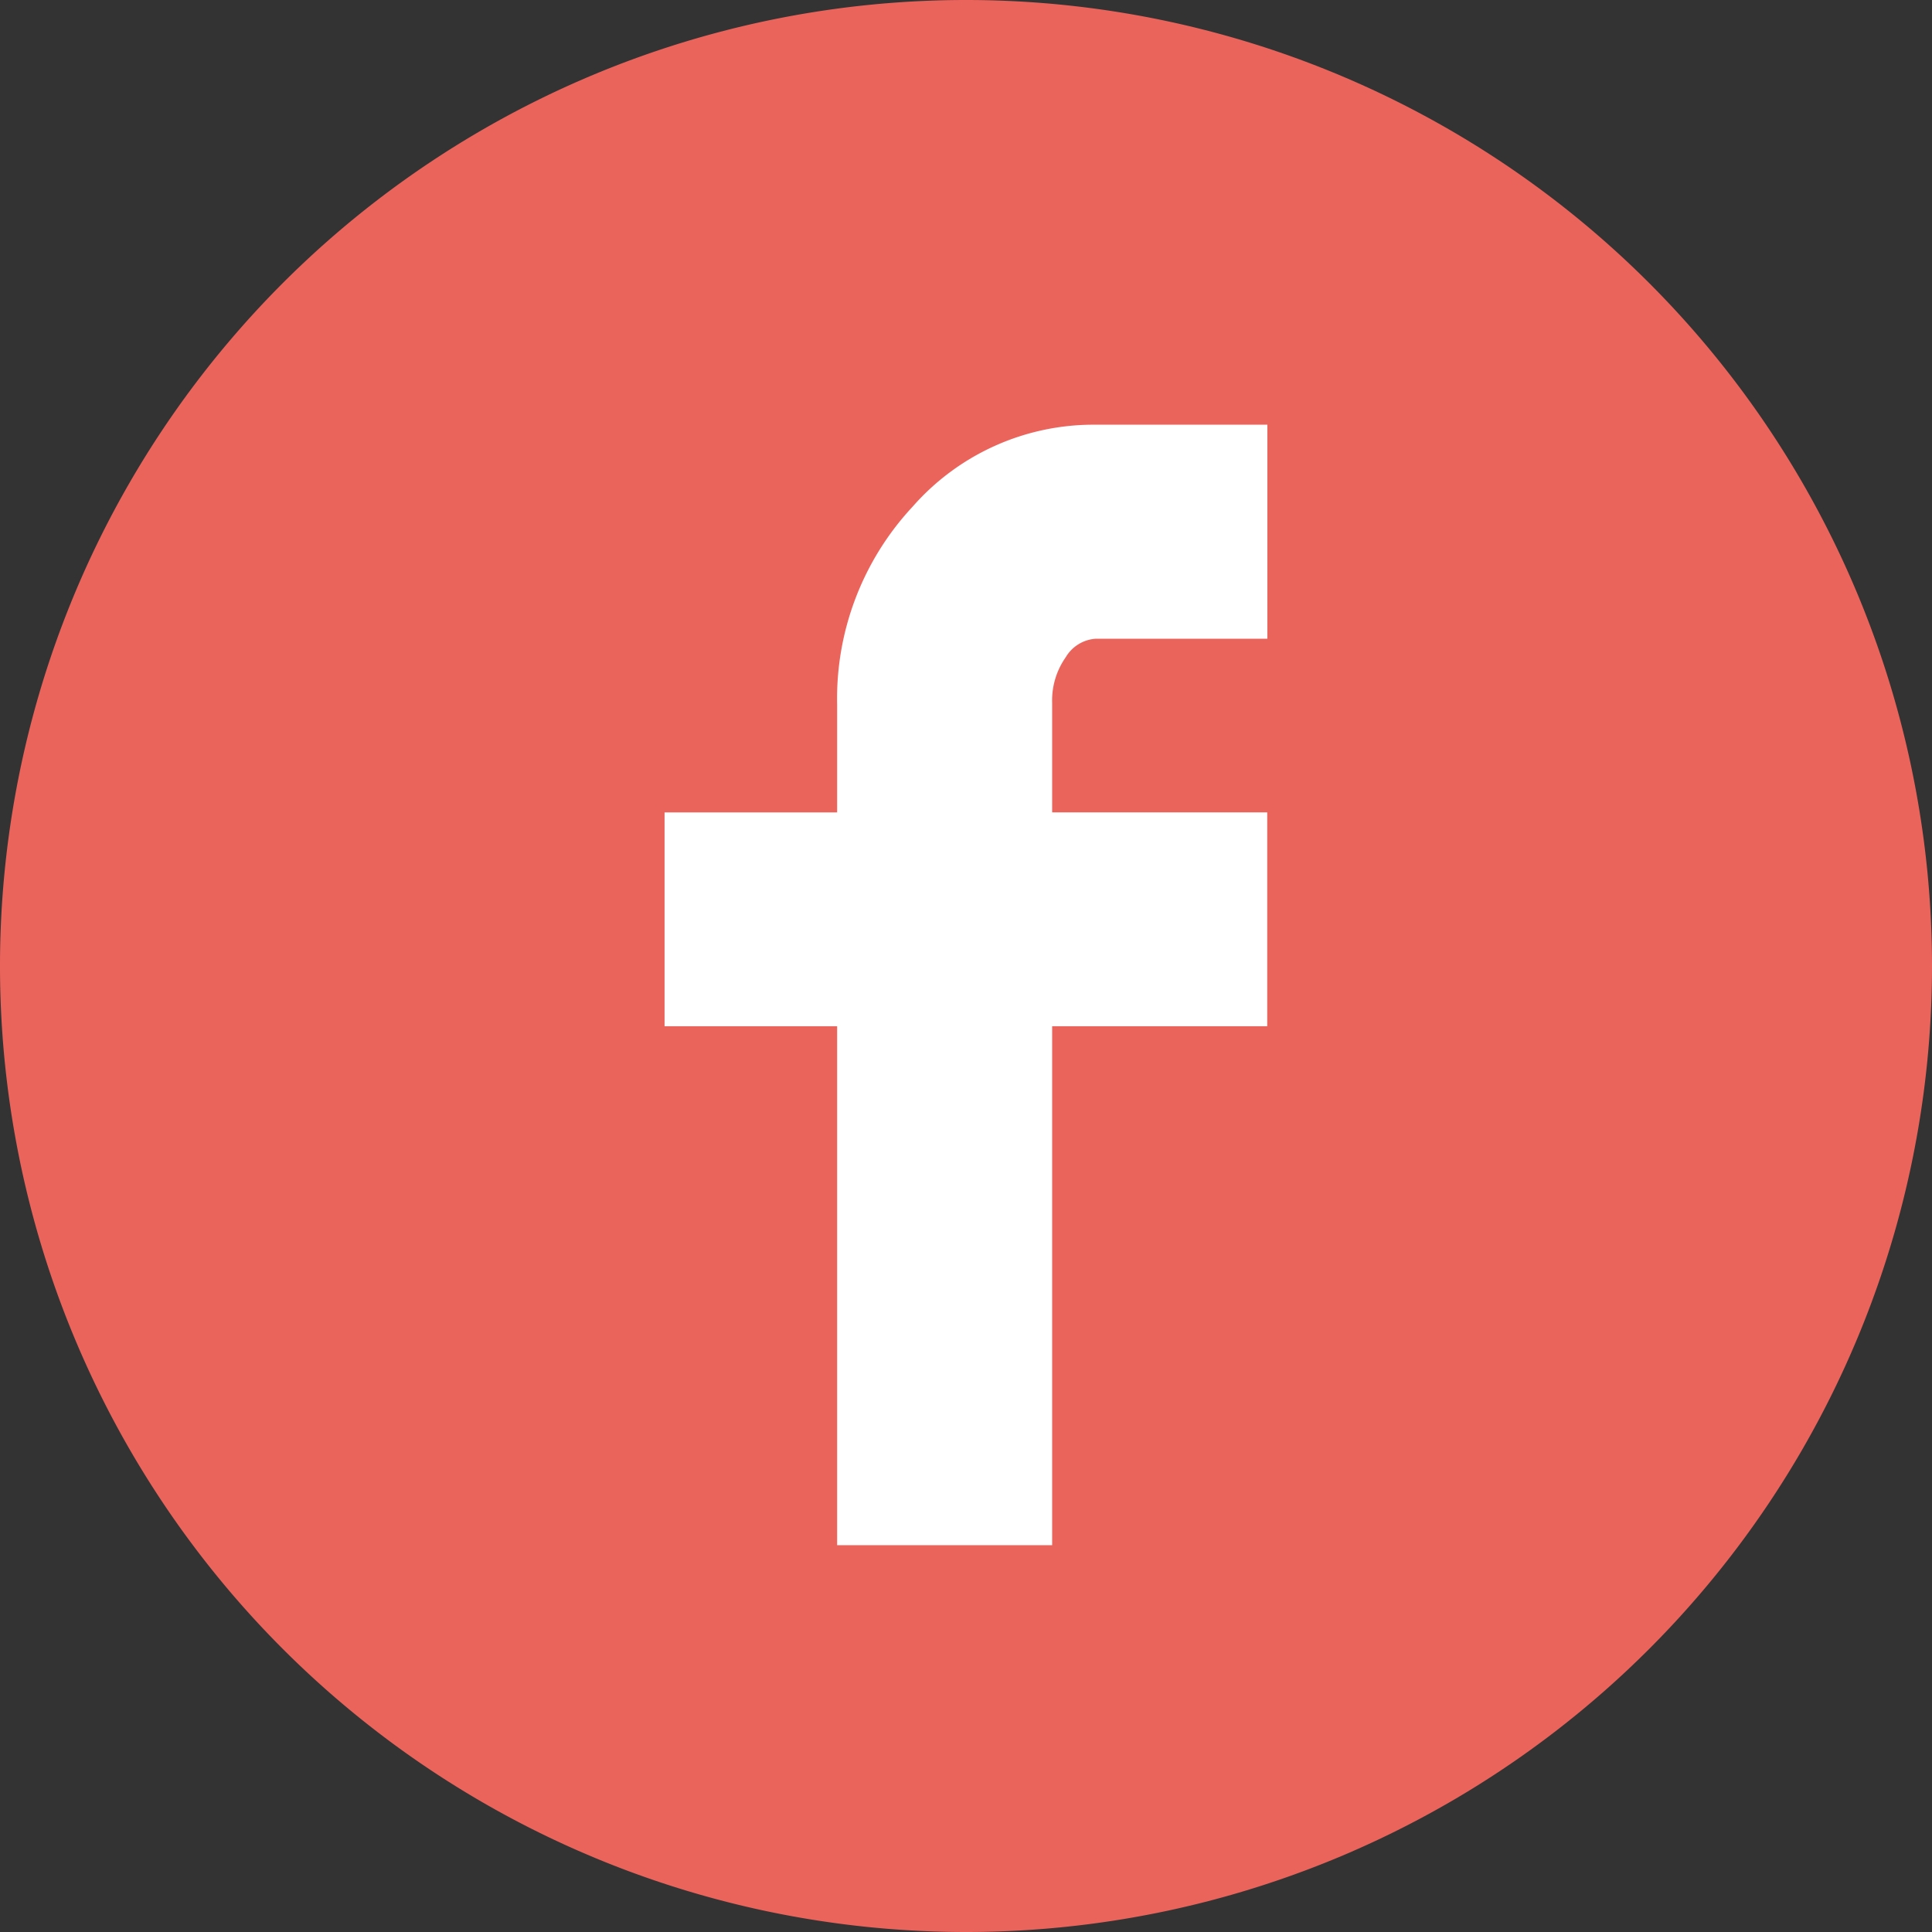
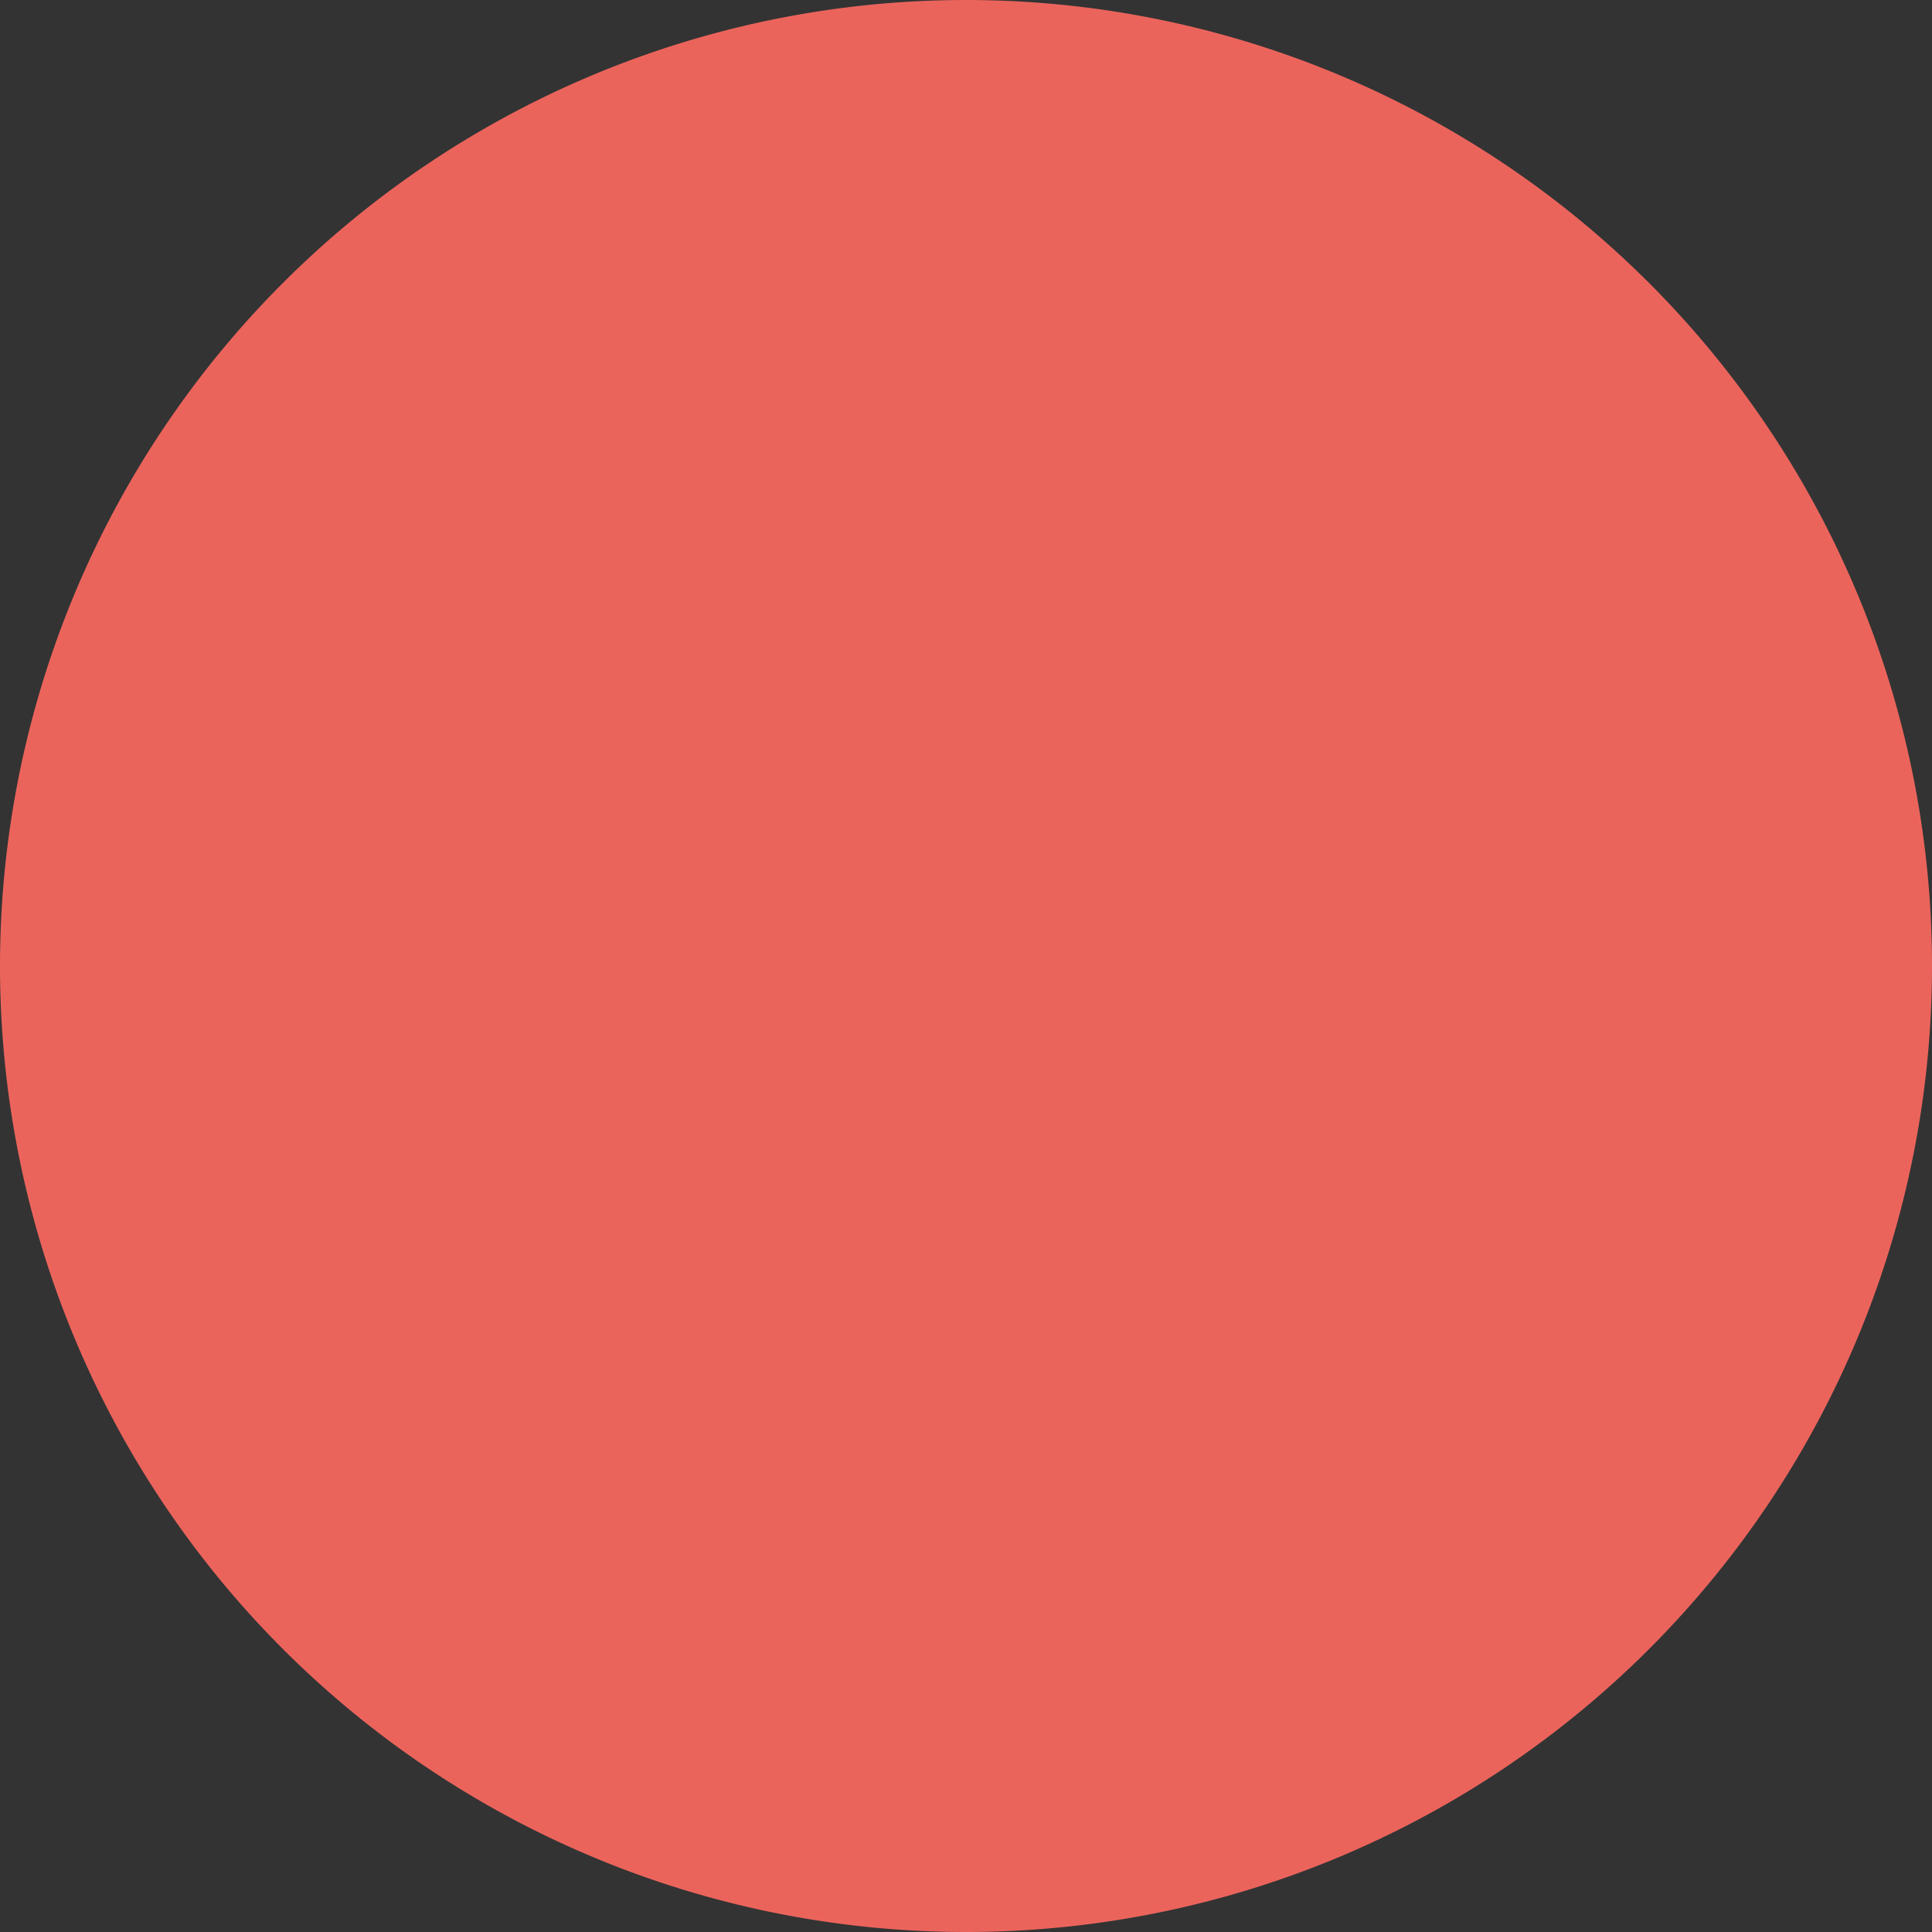
<svg xmlns="http://www.w3.org/2000/svg" width="46.573" height="46.573" viewBox="0 0 46.573 46.573">
  <rect x="0" y="0" width="46.573" height="46.573" fill="#333333" stroke="none" />
  <g id="Group_673" data-name="Group 673" transform="translate(-1397.813 -2588.44)">
    <g id="Group_640" data-name="Group 640" transform="translate(1397.813 2588.44)">
      <g id="Group_315" data-name="Group 315" transform="translate(0 0)">
        <path id="Path_209" data-name="Path 209" d="M1.786,3.573A23.287,23.287,0,0,0,25.073-19.714,23.287,23.287,0,0,0,1.786-43,23.287,23.287,0,0,0-21.5-19.714,23.287,23.287,0,0,0,1.786,3.573" transform="translate(21.5 43)" fill="#eb645c" />
      </g>
    </g>
-     <path id="Icon_zocial-facebook" data-name="Icon zocial-facebook" d="M13.257,14.5V9.346h4.16V6.752A6.788,6.788,0,0,1,19.24,1.972,5.8,5.8,0,0,1,23.656,0h4.132V5.159H23.656a.91.91,0,0,0-.728.446A1.81,1.81,0,0,0,22.6,6.7V9.345h5.185V14.5H22.6V27.01H17.417V14.5Z" transform="translate(1400.576 2598.678)" fill="#fff" />
  </g>
</svg>